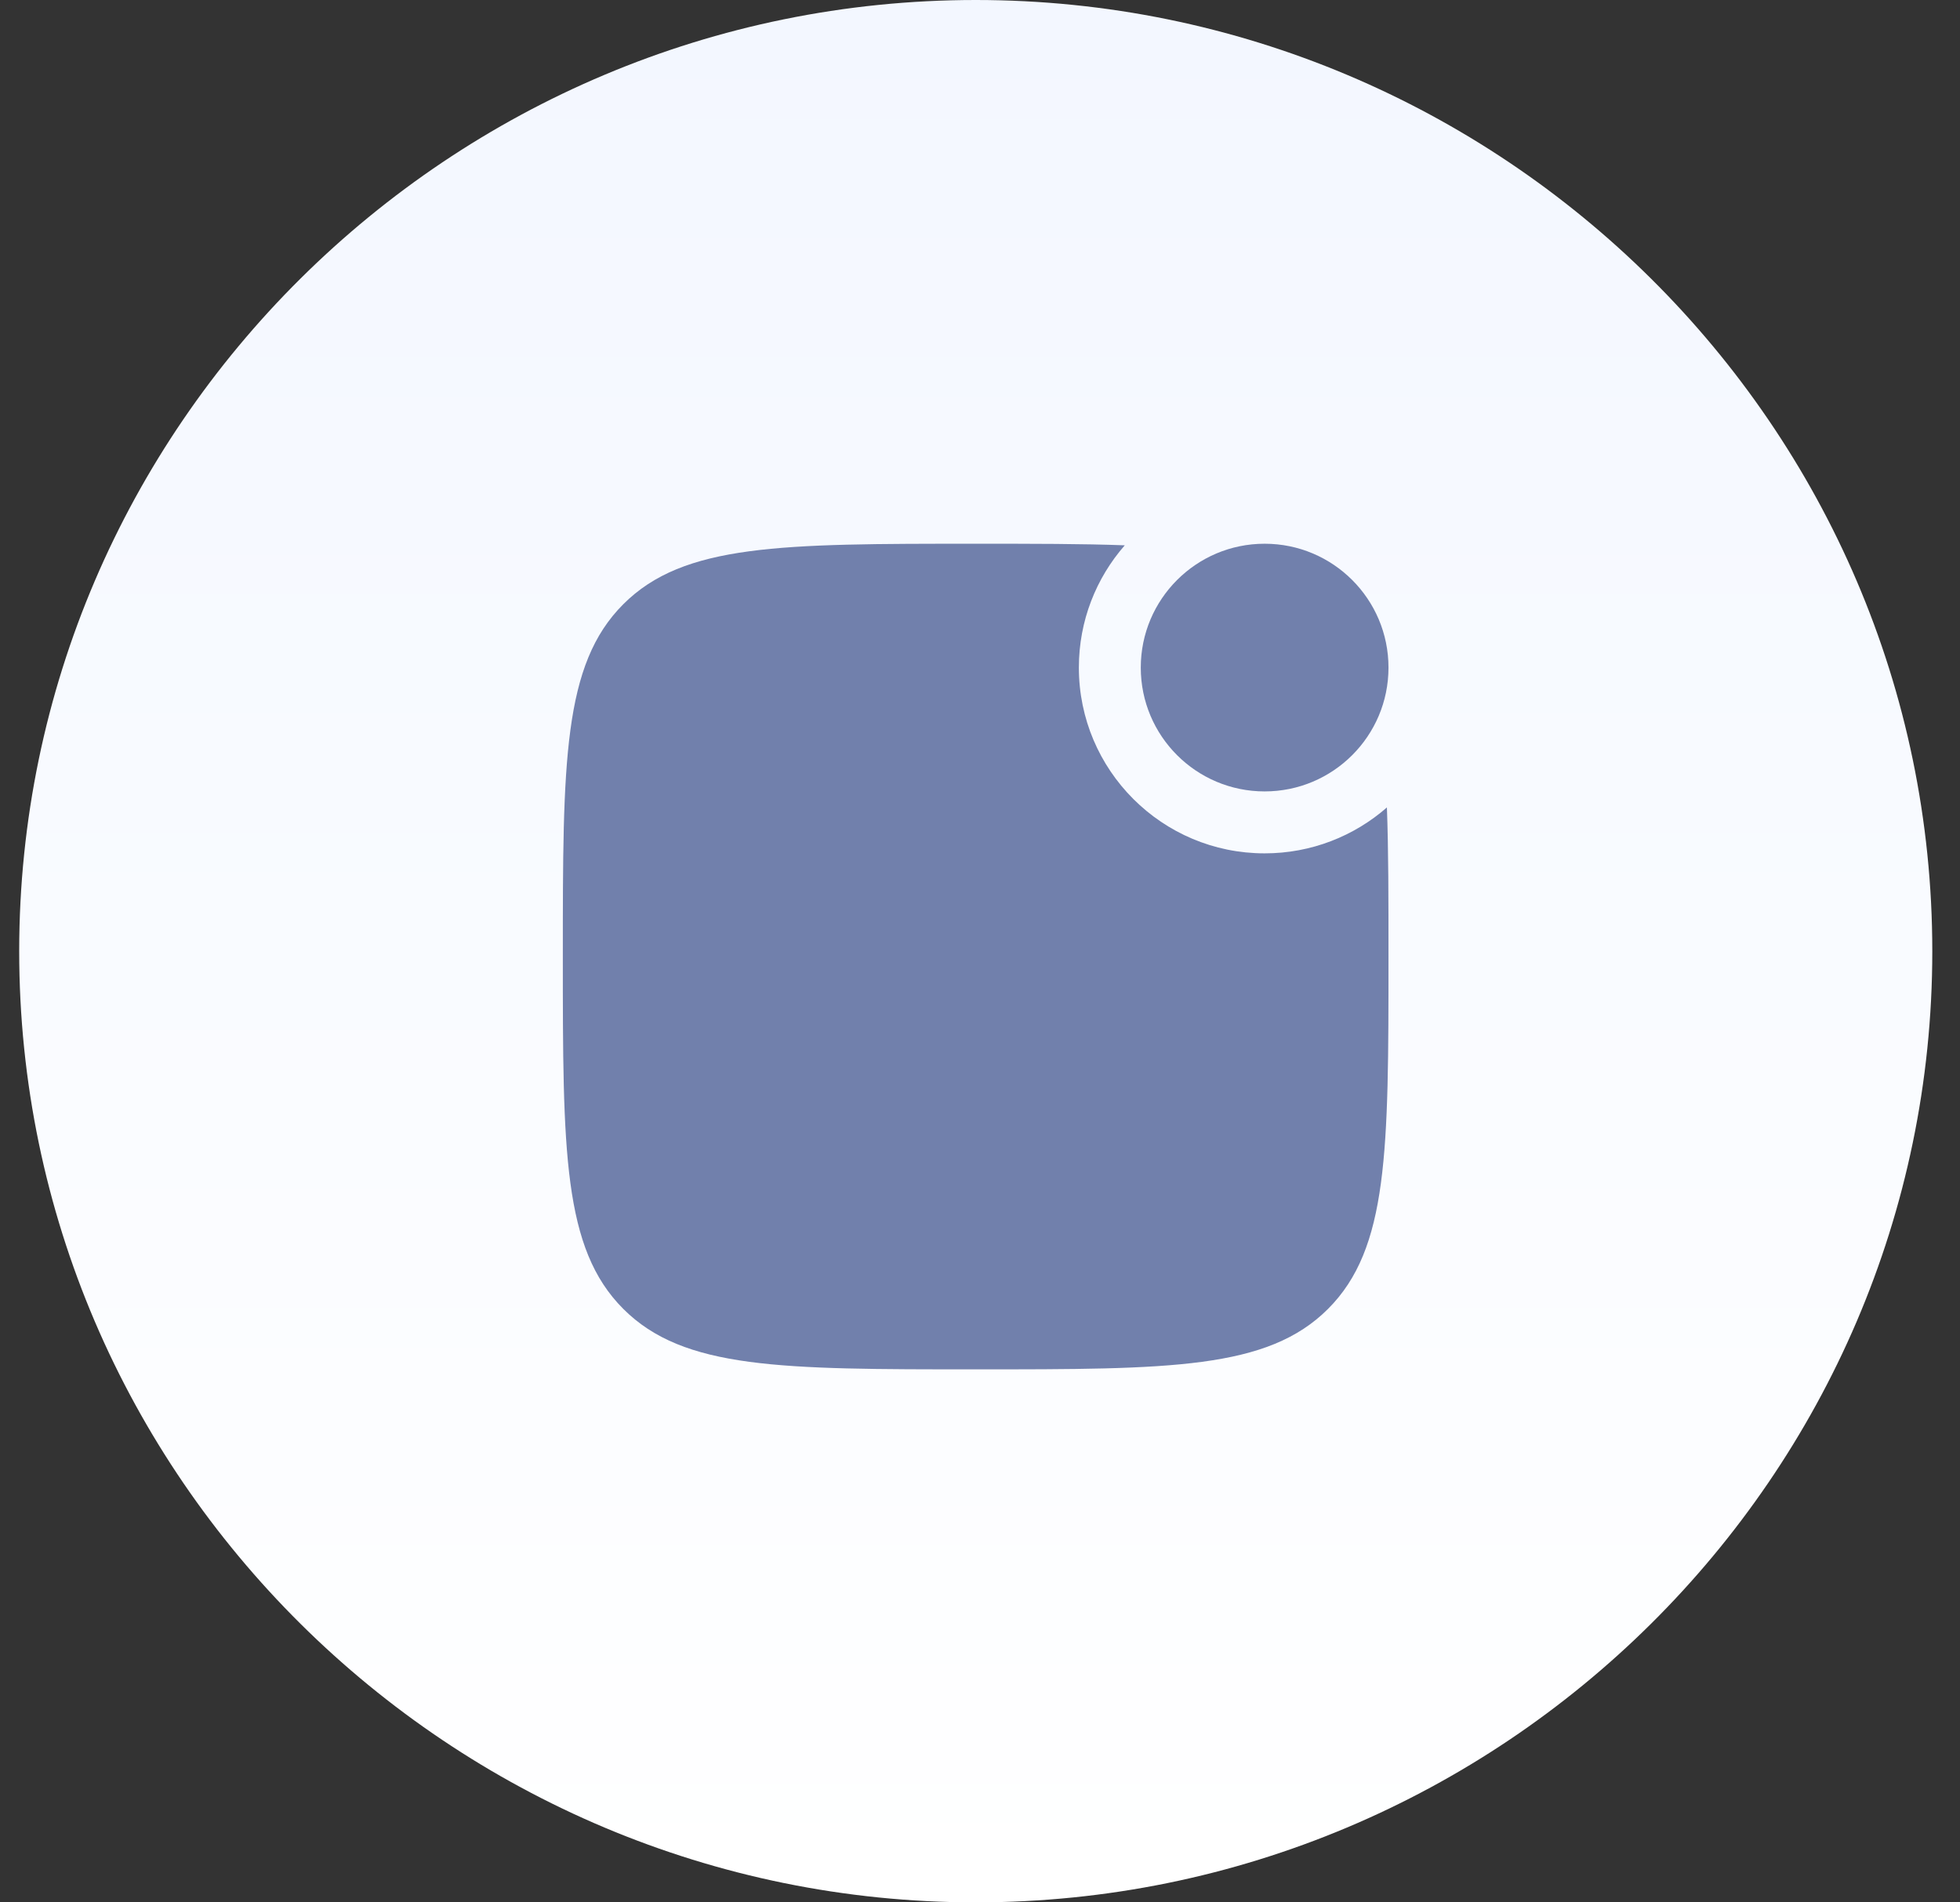
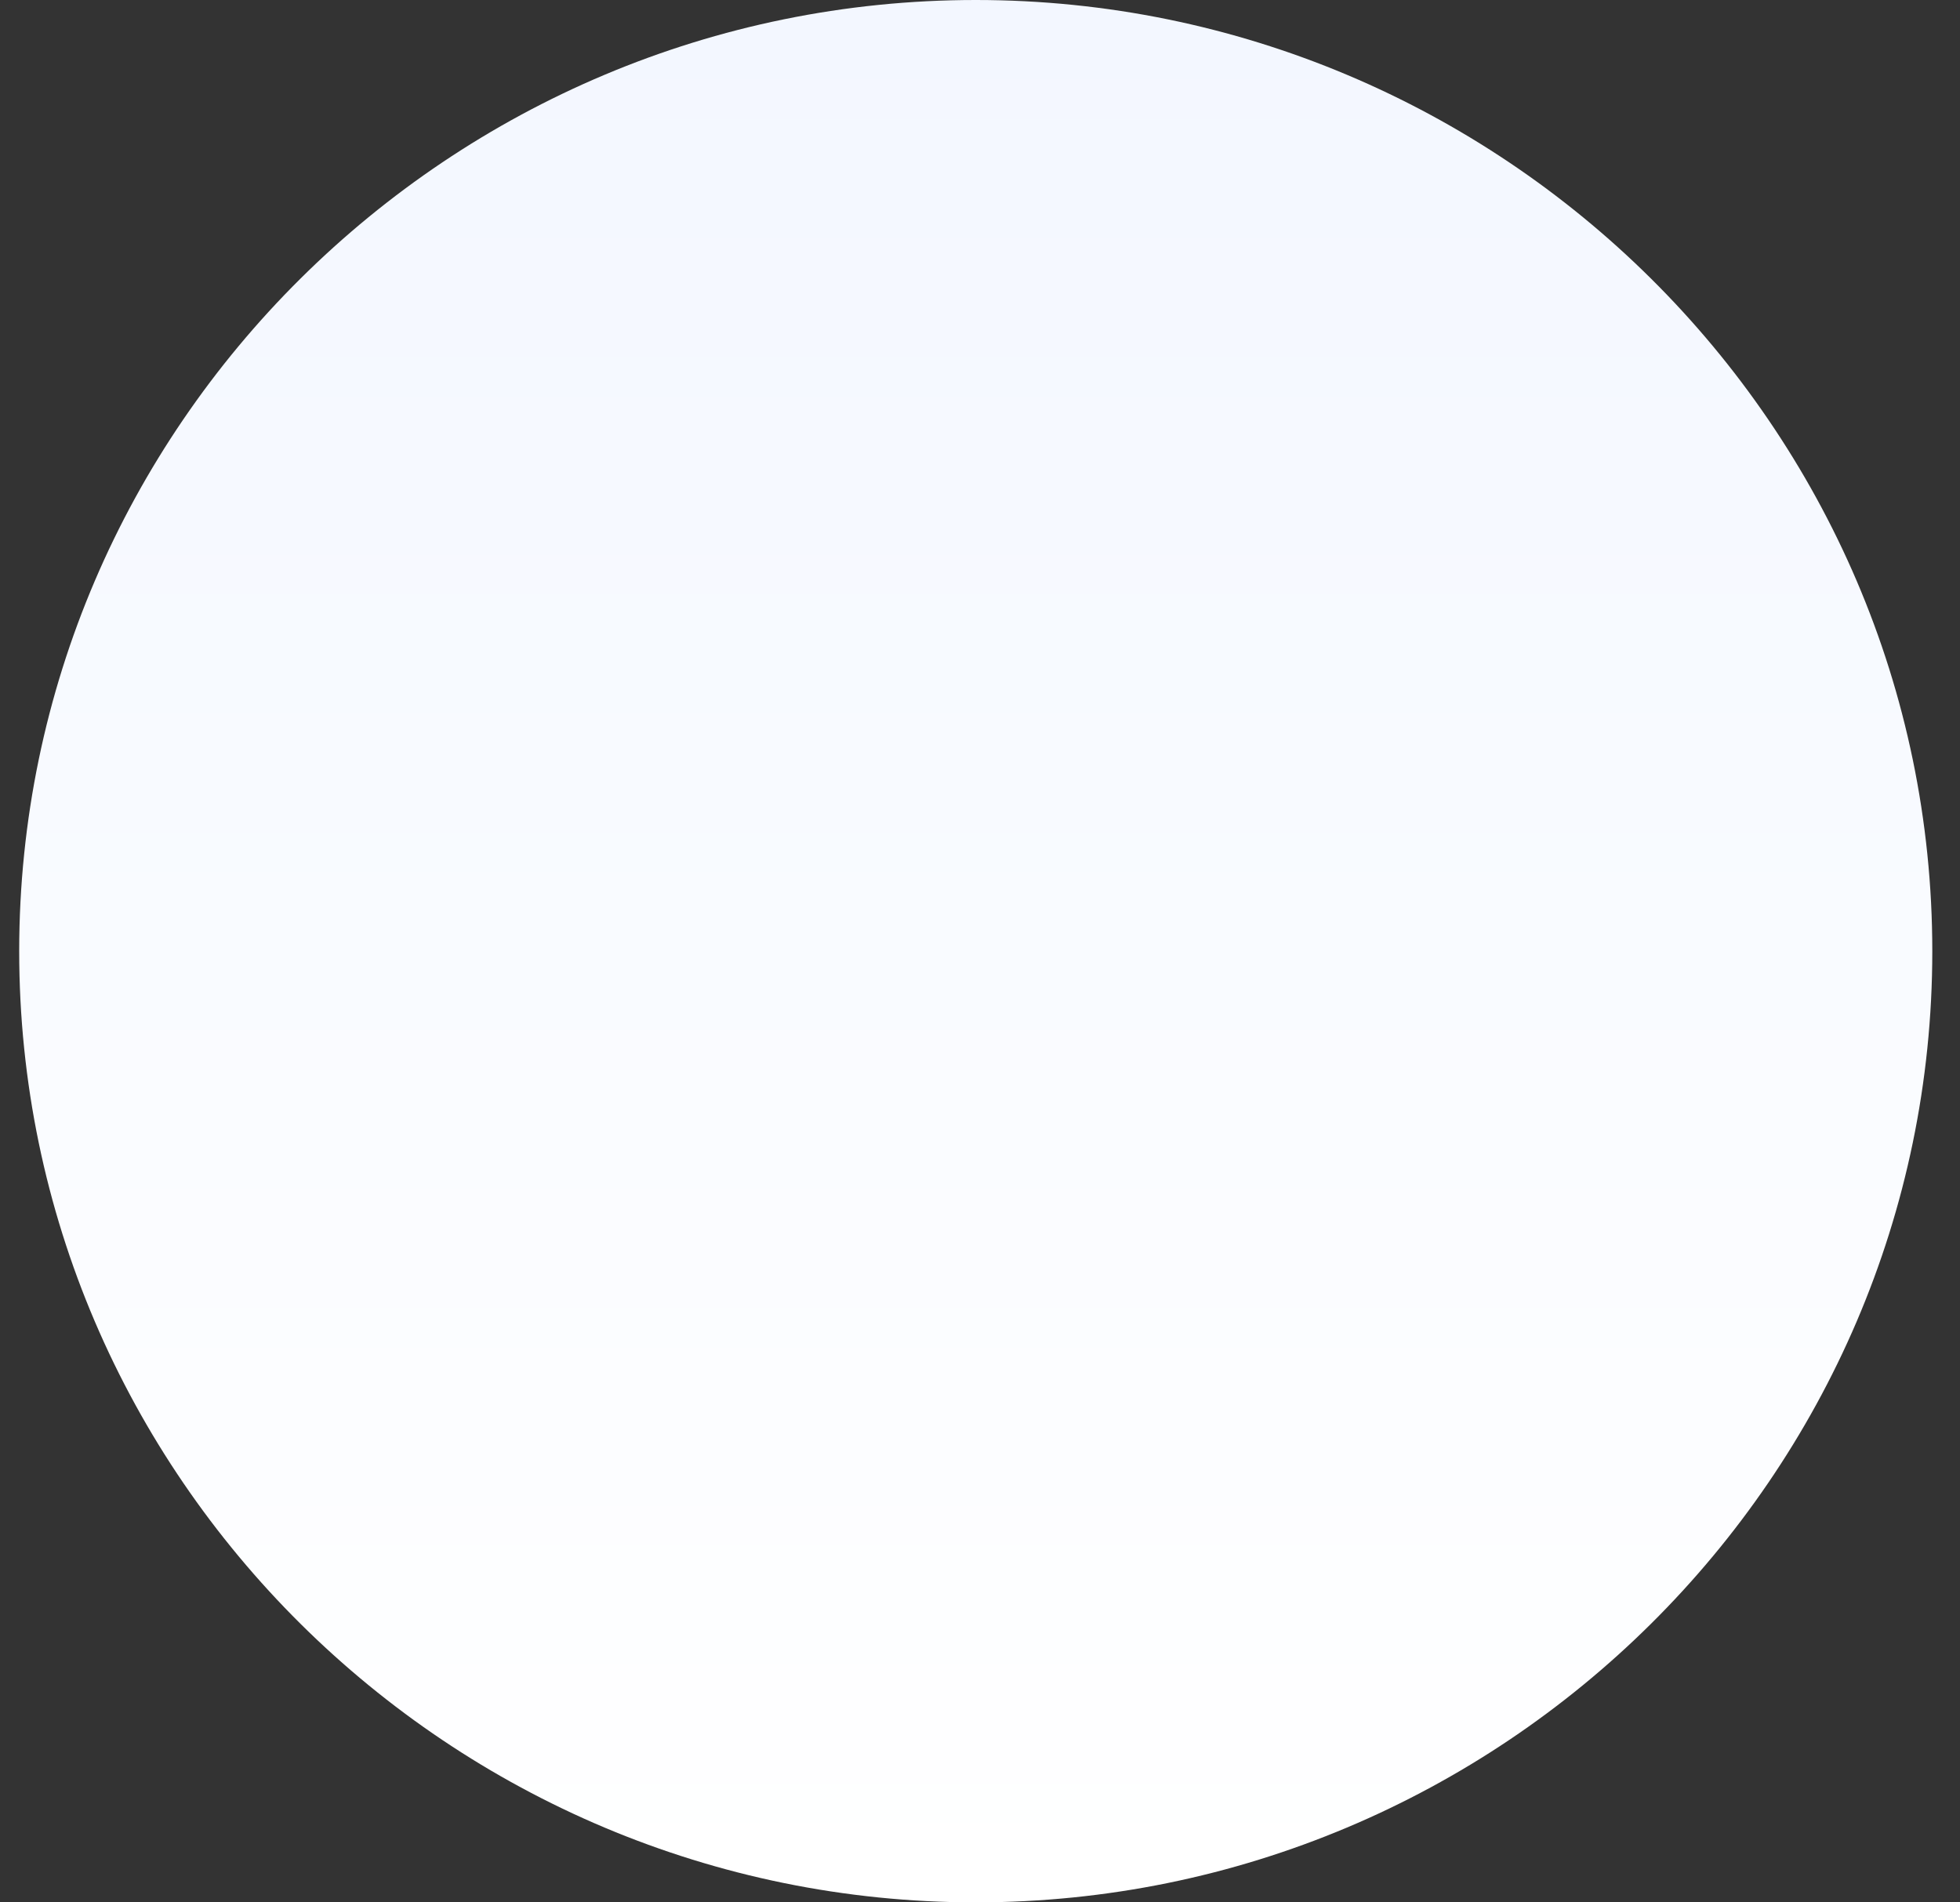
<svg xmlns="http://www.w3.org/2000/svg" width="68" height="66" viewBox="0 0 68 66" fill="none">
  <rect x="0" y="0" width="68" height="66" fill="#333333" stroke="none" />
  <path d="M0.666 33C0.666 14.775 15.627 0 33.853 0C52.078 0 67.039 14.775 67.039 33C67.039 51.225 52.078 66 33.853 66C15.627 66 0.666 51.225 0.666 33Z" fill="url(#paint0_linear_893_16421)" />
-   <path d="M33.849 47.508C27.098 47.508 23.722 47.508 21.625 45.411C19.527 43.314 19.527 39.938 19.527 33.186C19.527 26.435 19.527 23.059 21.625 20.962C23.722 18.864 27.098 18.864 33.849 18.864C35.853 18.864 37.559 18.864 39.023 18.919C38.031 20.052 37.43 21.537 37.43 23.161C37.43 26.72 40.316 29.606 43.875 29.606C45.499 29.606 46.983 29.005 48.117 28.013C48.172 29.477 48.172 31.183 48.172 33.186C48.172 39.938 48.172 43.314 46.074 45.411C43.977 47.508 40.601 47.508 33.849 47.508Z" fill="#7180AC" />
-   <path d="M48.172 23.161C48.172 25.534 46.248 27.457 43.875 27.457C41.502 27.457 39.578 25.534 39.578 23.161C39.578 20.788 41.502 18.864 43.875 18.864C46.248 18.864 48.172 20.788 48.172 23.161Z" fill="#7180AC" />
  <defs>
    <linearGradient id="paint0_linear_893_16421" x1="33.853" y1="66" x2="33.853" y2="0" gradientUnits="userSpaceOnUse">
      <stop stop-color="white" />
      <stop offset="1" stop-color="#F3F7FF" />
    </linearGradient>
  </defs>
</svg>